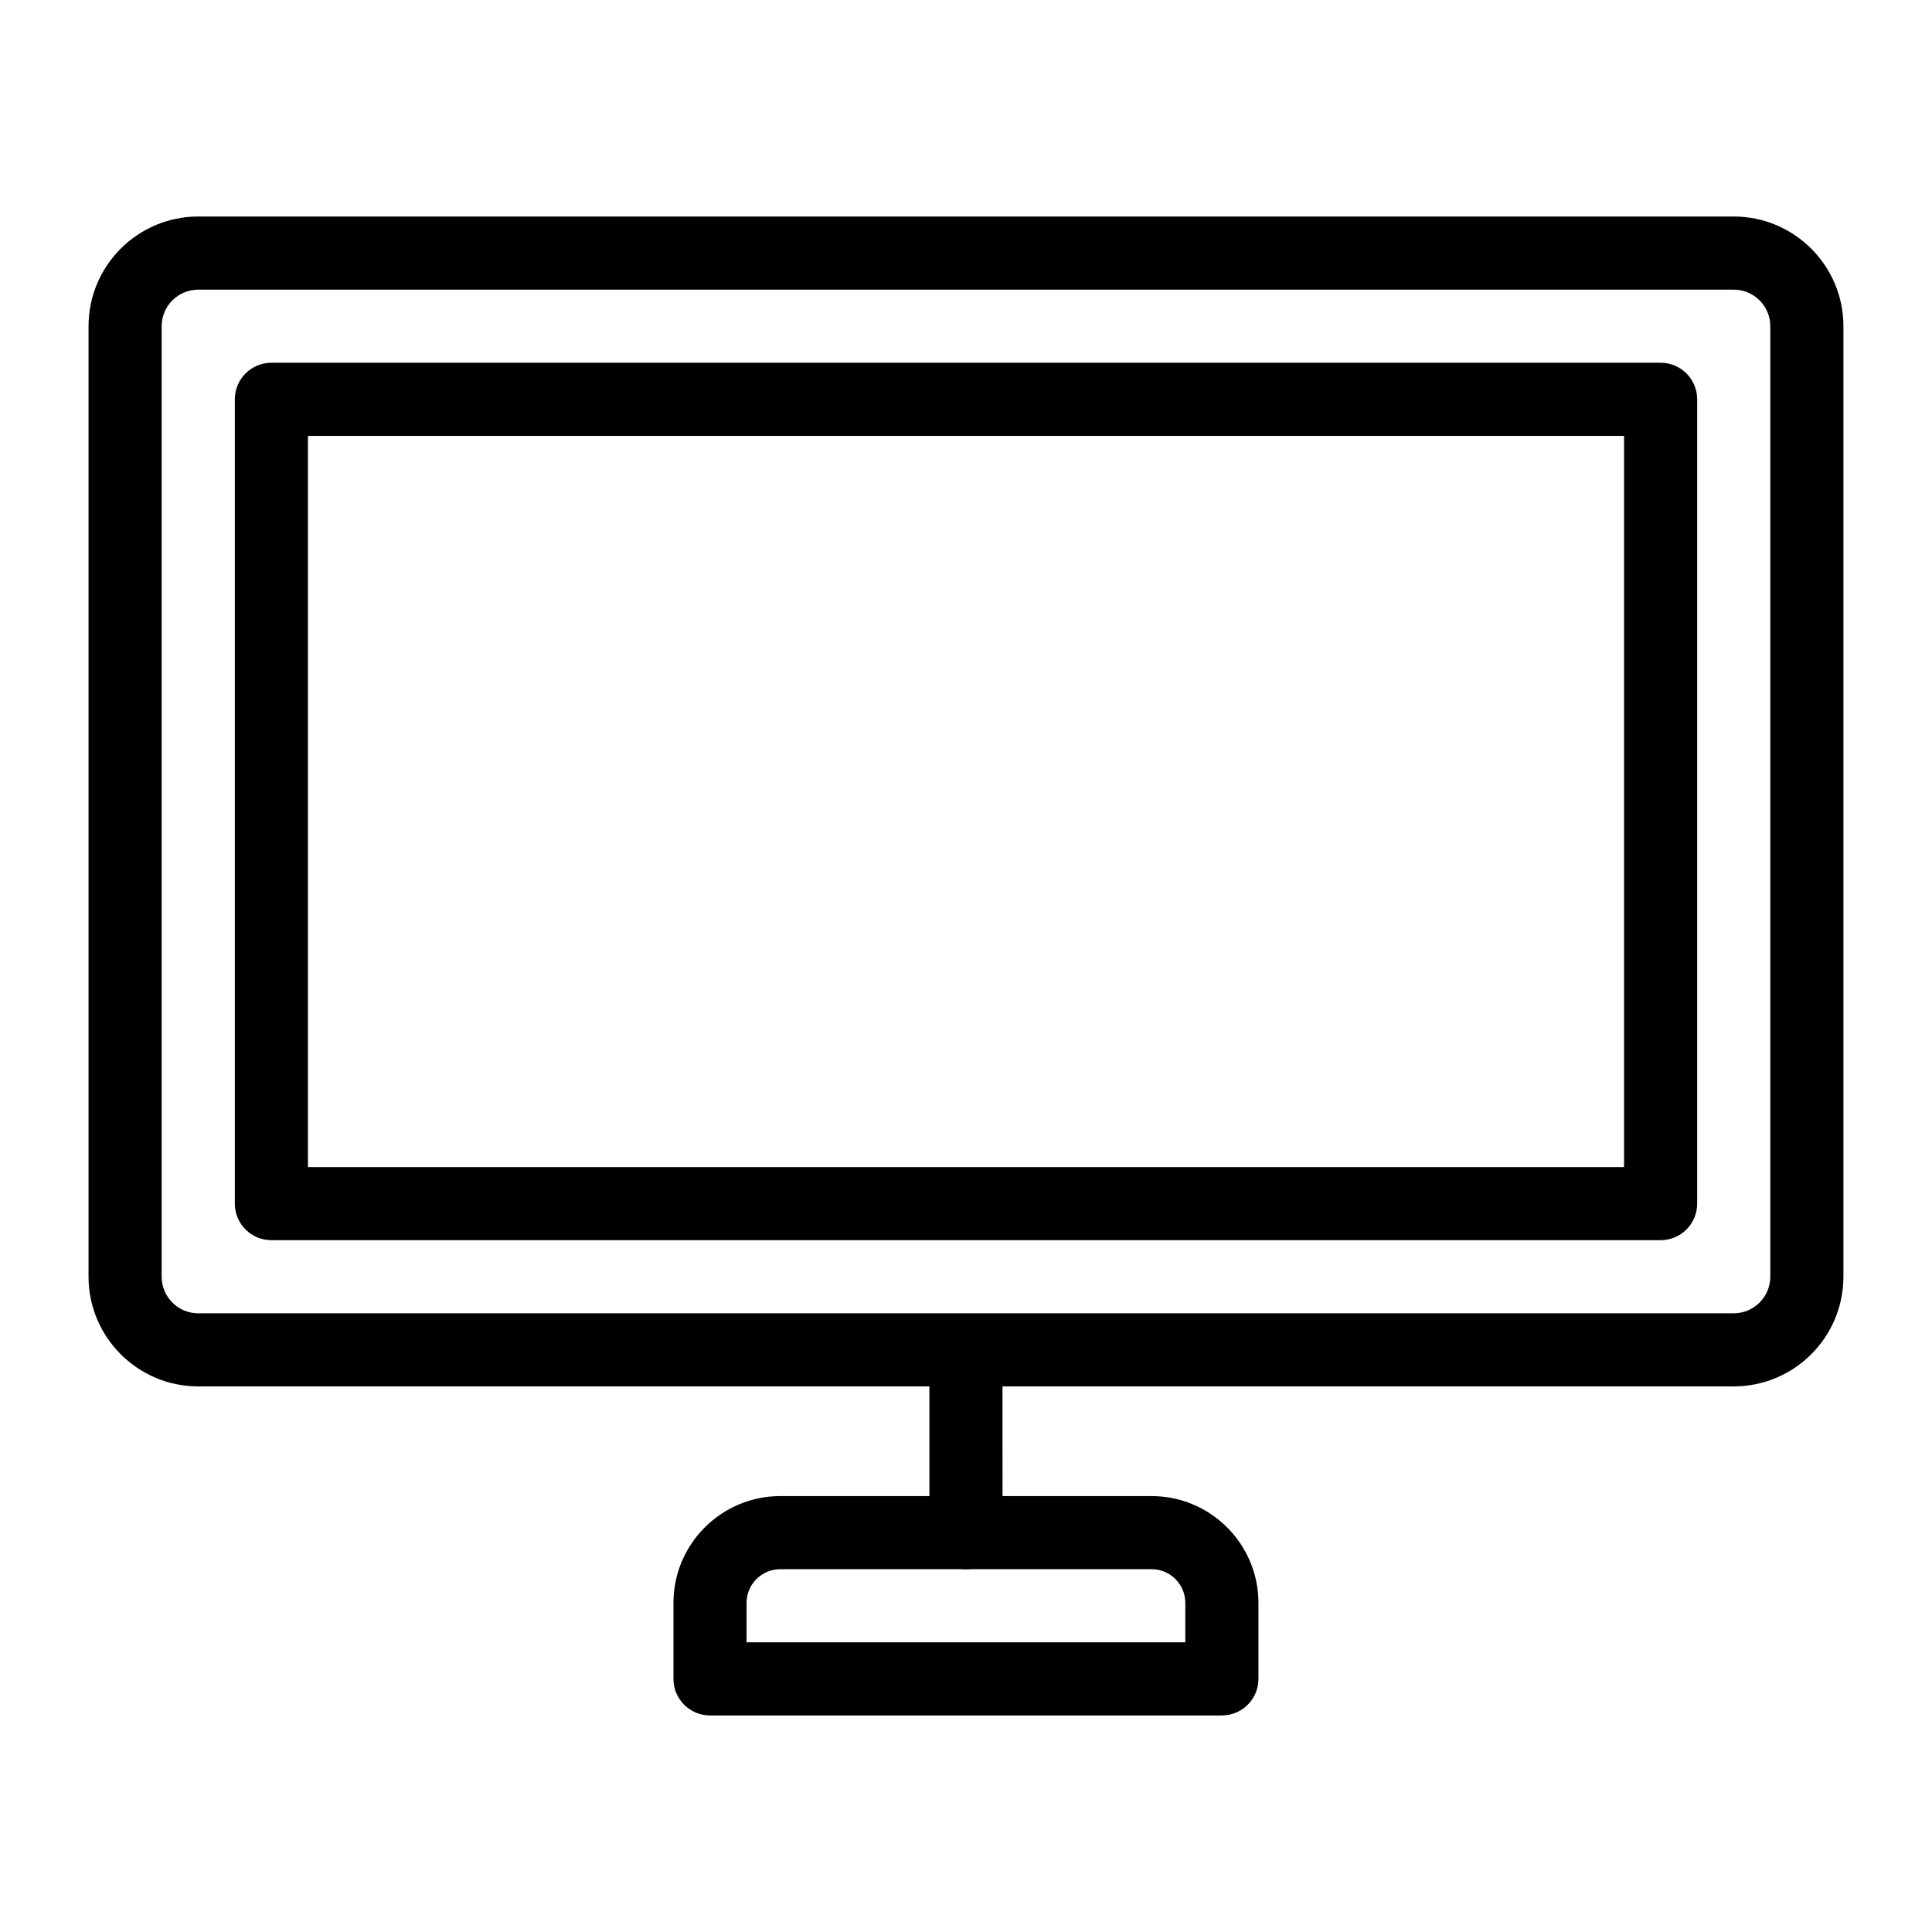
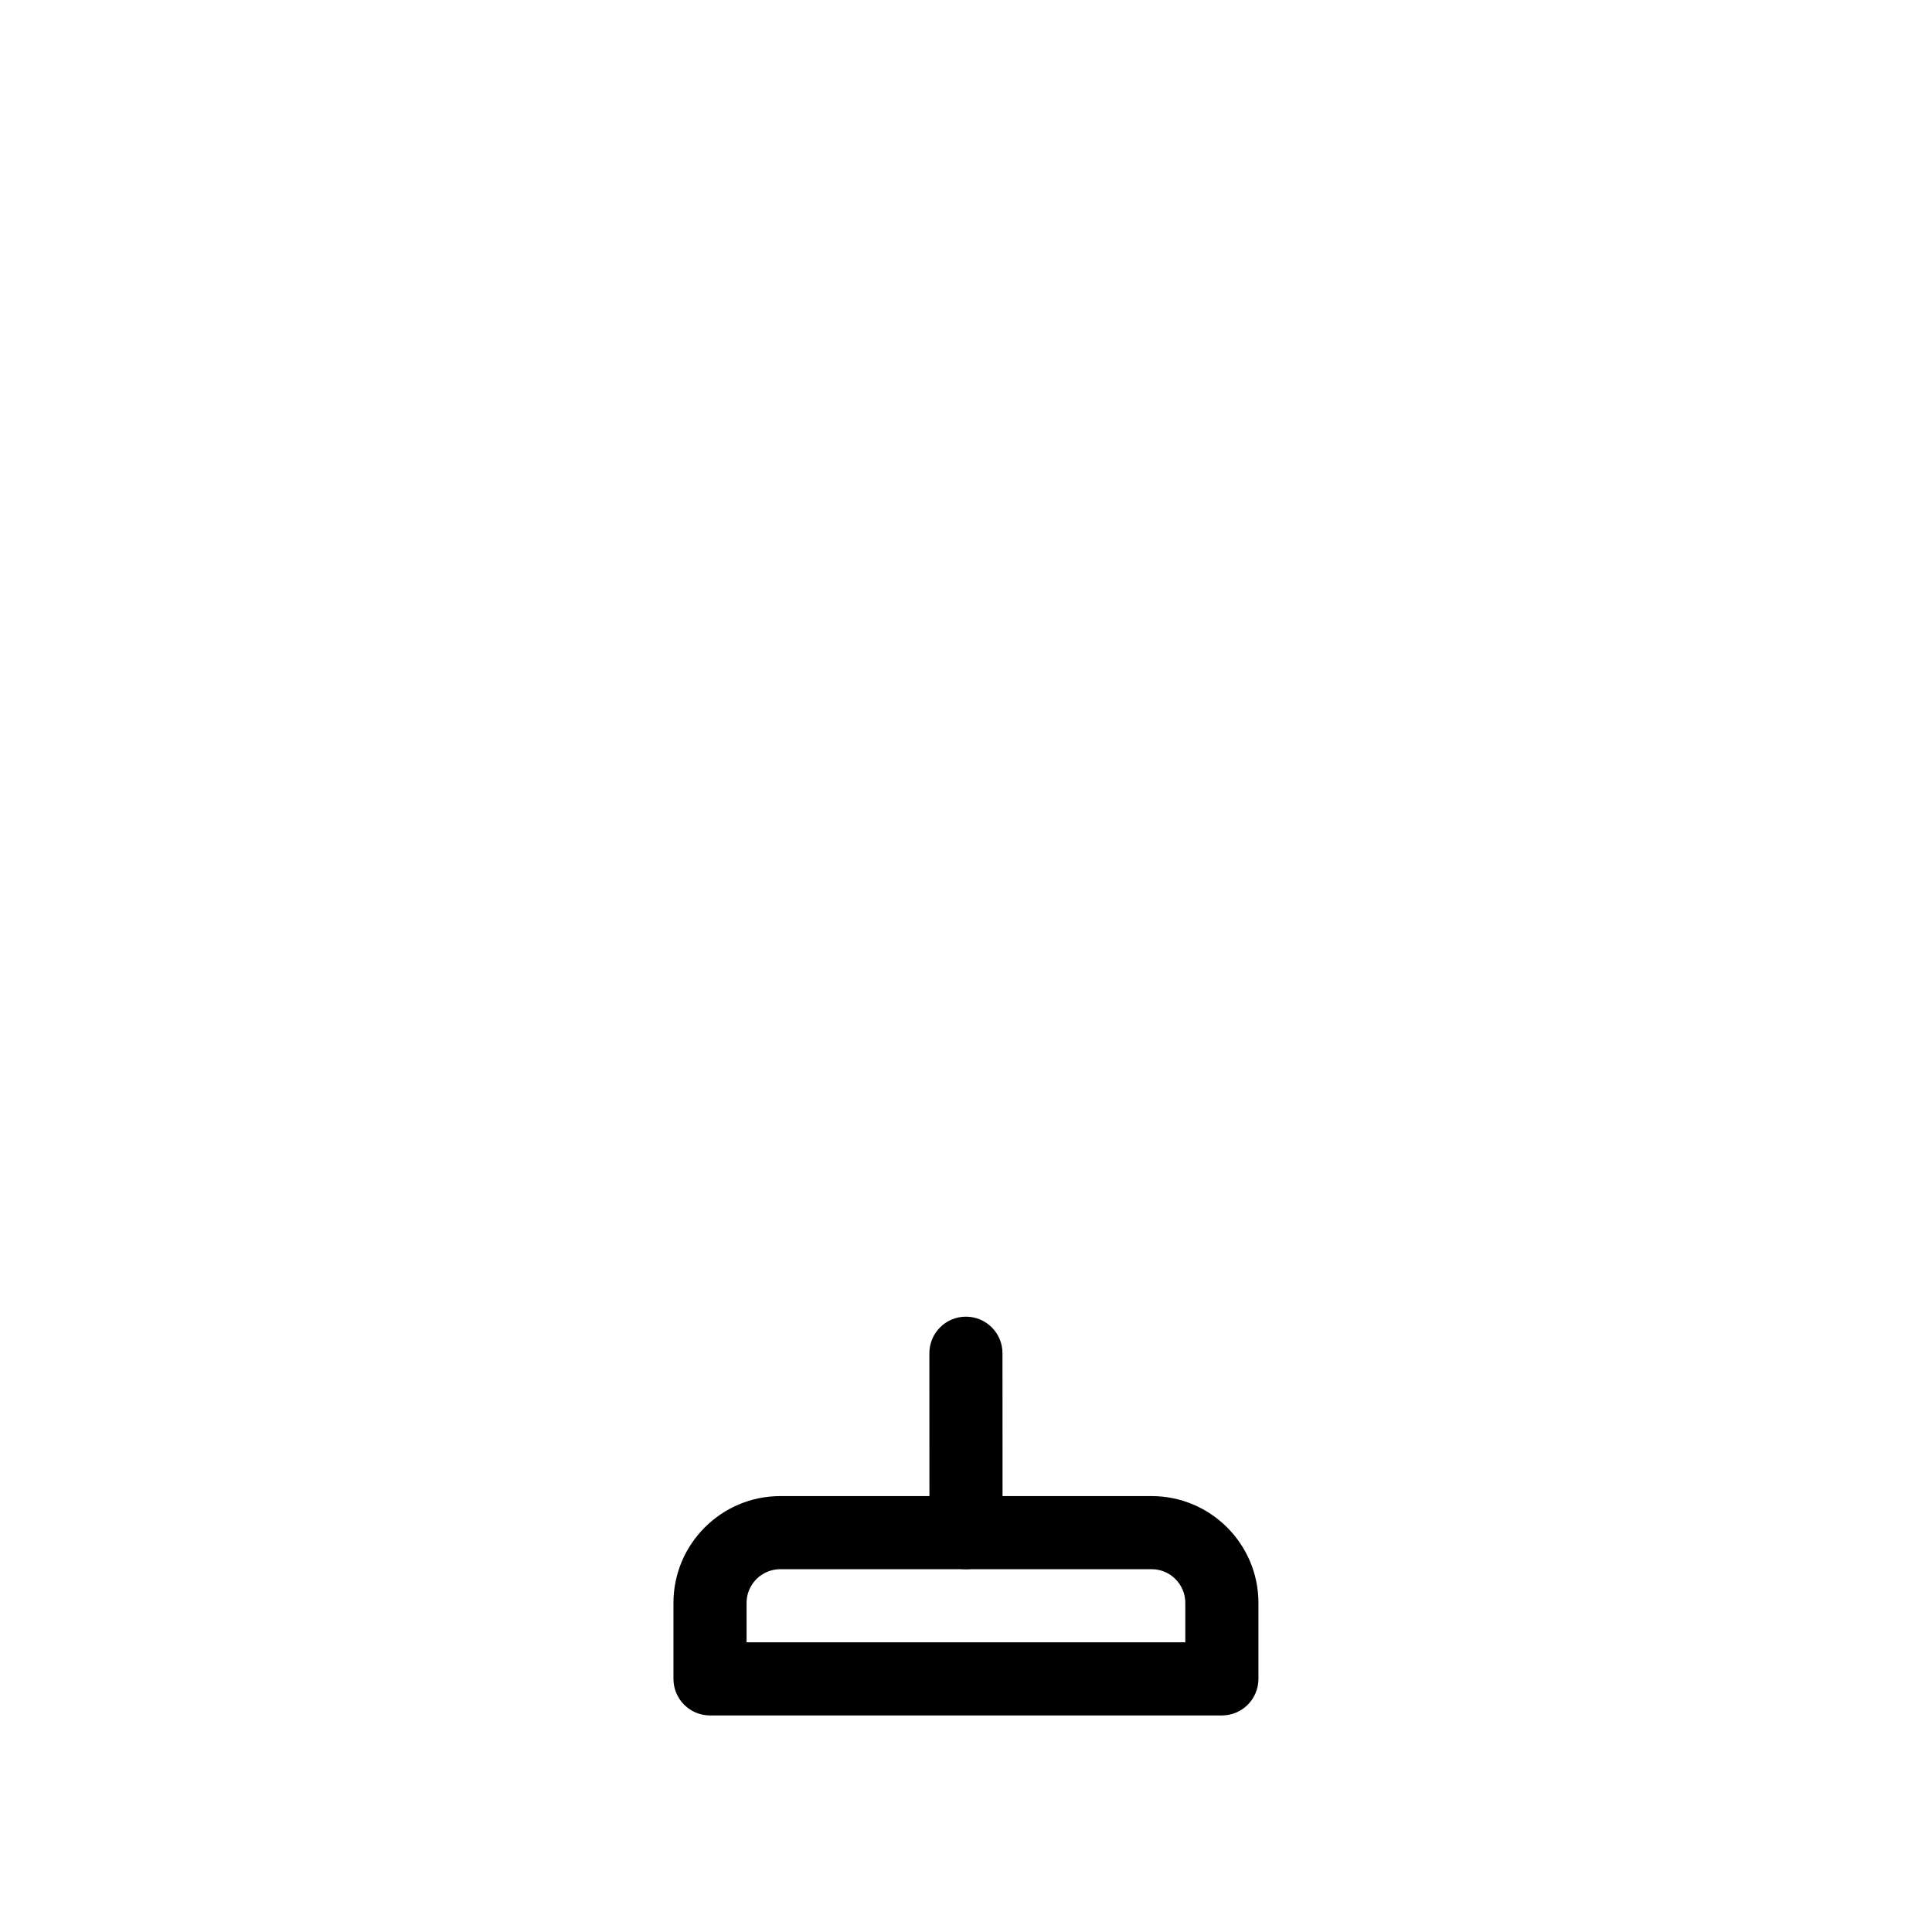
<svg xmlns="http://www.w3.org/2000/svg" fill="#000000" width="800px" height="800px" version="1.1" viewBox="144 144 512 512">
  <g>
-     <path d="m603.46 511.41h-406.93c-16.027 0-29.066-13.039-29.066-29.066v-251.9c0-16.027 13.039-29.066 29.066-29.066h406.93c16.027 0 29.066 13.039 29.066 29.066v251.9c0 16.031-13.039 29.066-29.066 29.066zm-406.93-290.65c-5.348 0-9.688 4.348-9.688 9.688v251.9c0 5.34 4.344 9.688 9.688 9.688h406.93c5.348 0 9.688-4.348 9.688-9.688v-251.9c0-5.34-4.344-9.688-9.688-9.688z" />
    <path d="m467.81 598.61h-135.65c-5.356 0-9.688-4.34-9.688-9.688v-20.133c0-15.613 12.699-28.309 28.309-28.309h98.418c15.602 0 28.301 12.699 28.301 28.309v20.133c0 5.348-4.336 9.688-9.691 9.688zm-125.96-19.379h116.27v-10.445c0-4.926-4.004-8.934-8.922-8.934l-98.418 0.004c-4.93 0-8.934 4.008-8.934 8.934z" />
    <path d="m400 559.86c-5.348 0-9.688-4.332-9.688-9.684l-0.02-47.551c0-5.352 4.332-9.695 9.688-9.695 5.348 0 9.688 4.332 9.688 9.684l0.02 47.551c0 5.352-4.332 9.695-9.688 9.695z" />
-     <path d="m584.08 472.66h-368.16c-5.356 0-9.688-4.34-9.688-9.688v-213.15c0-5.352 4.332-9.688 9.688-9.688h368.16c5.356 0 9.688 4.34 9.688 9.688v213.15c0 5.352-4.332 9.688-9.688 9.688zm-358.47-19.375h348.78v-193.77h-348.78z" />
  </g>
</svg>